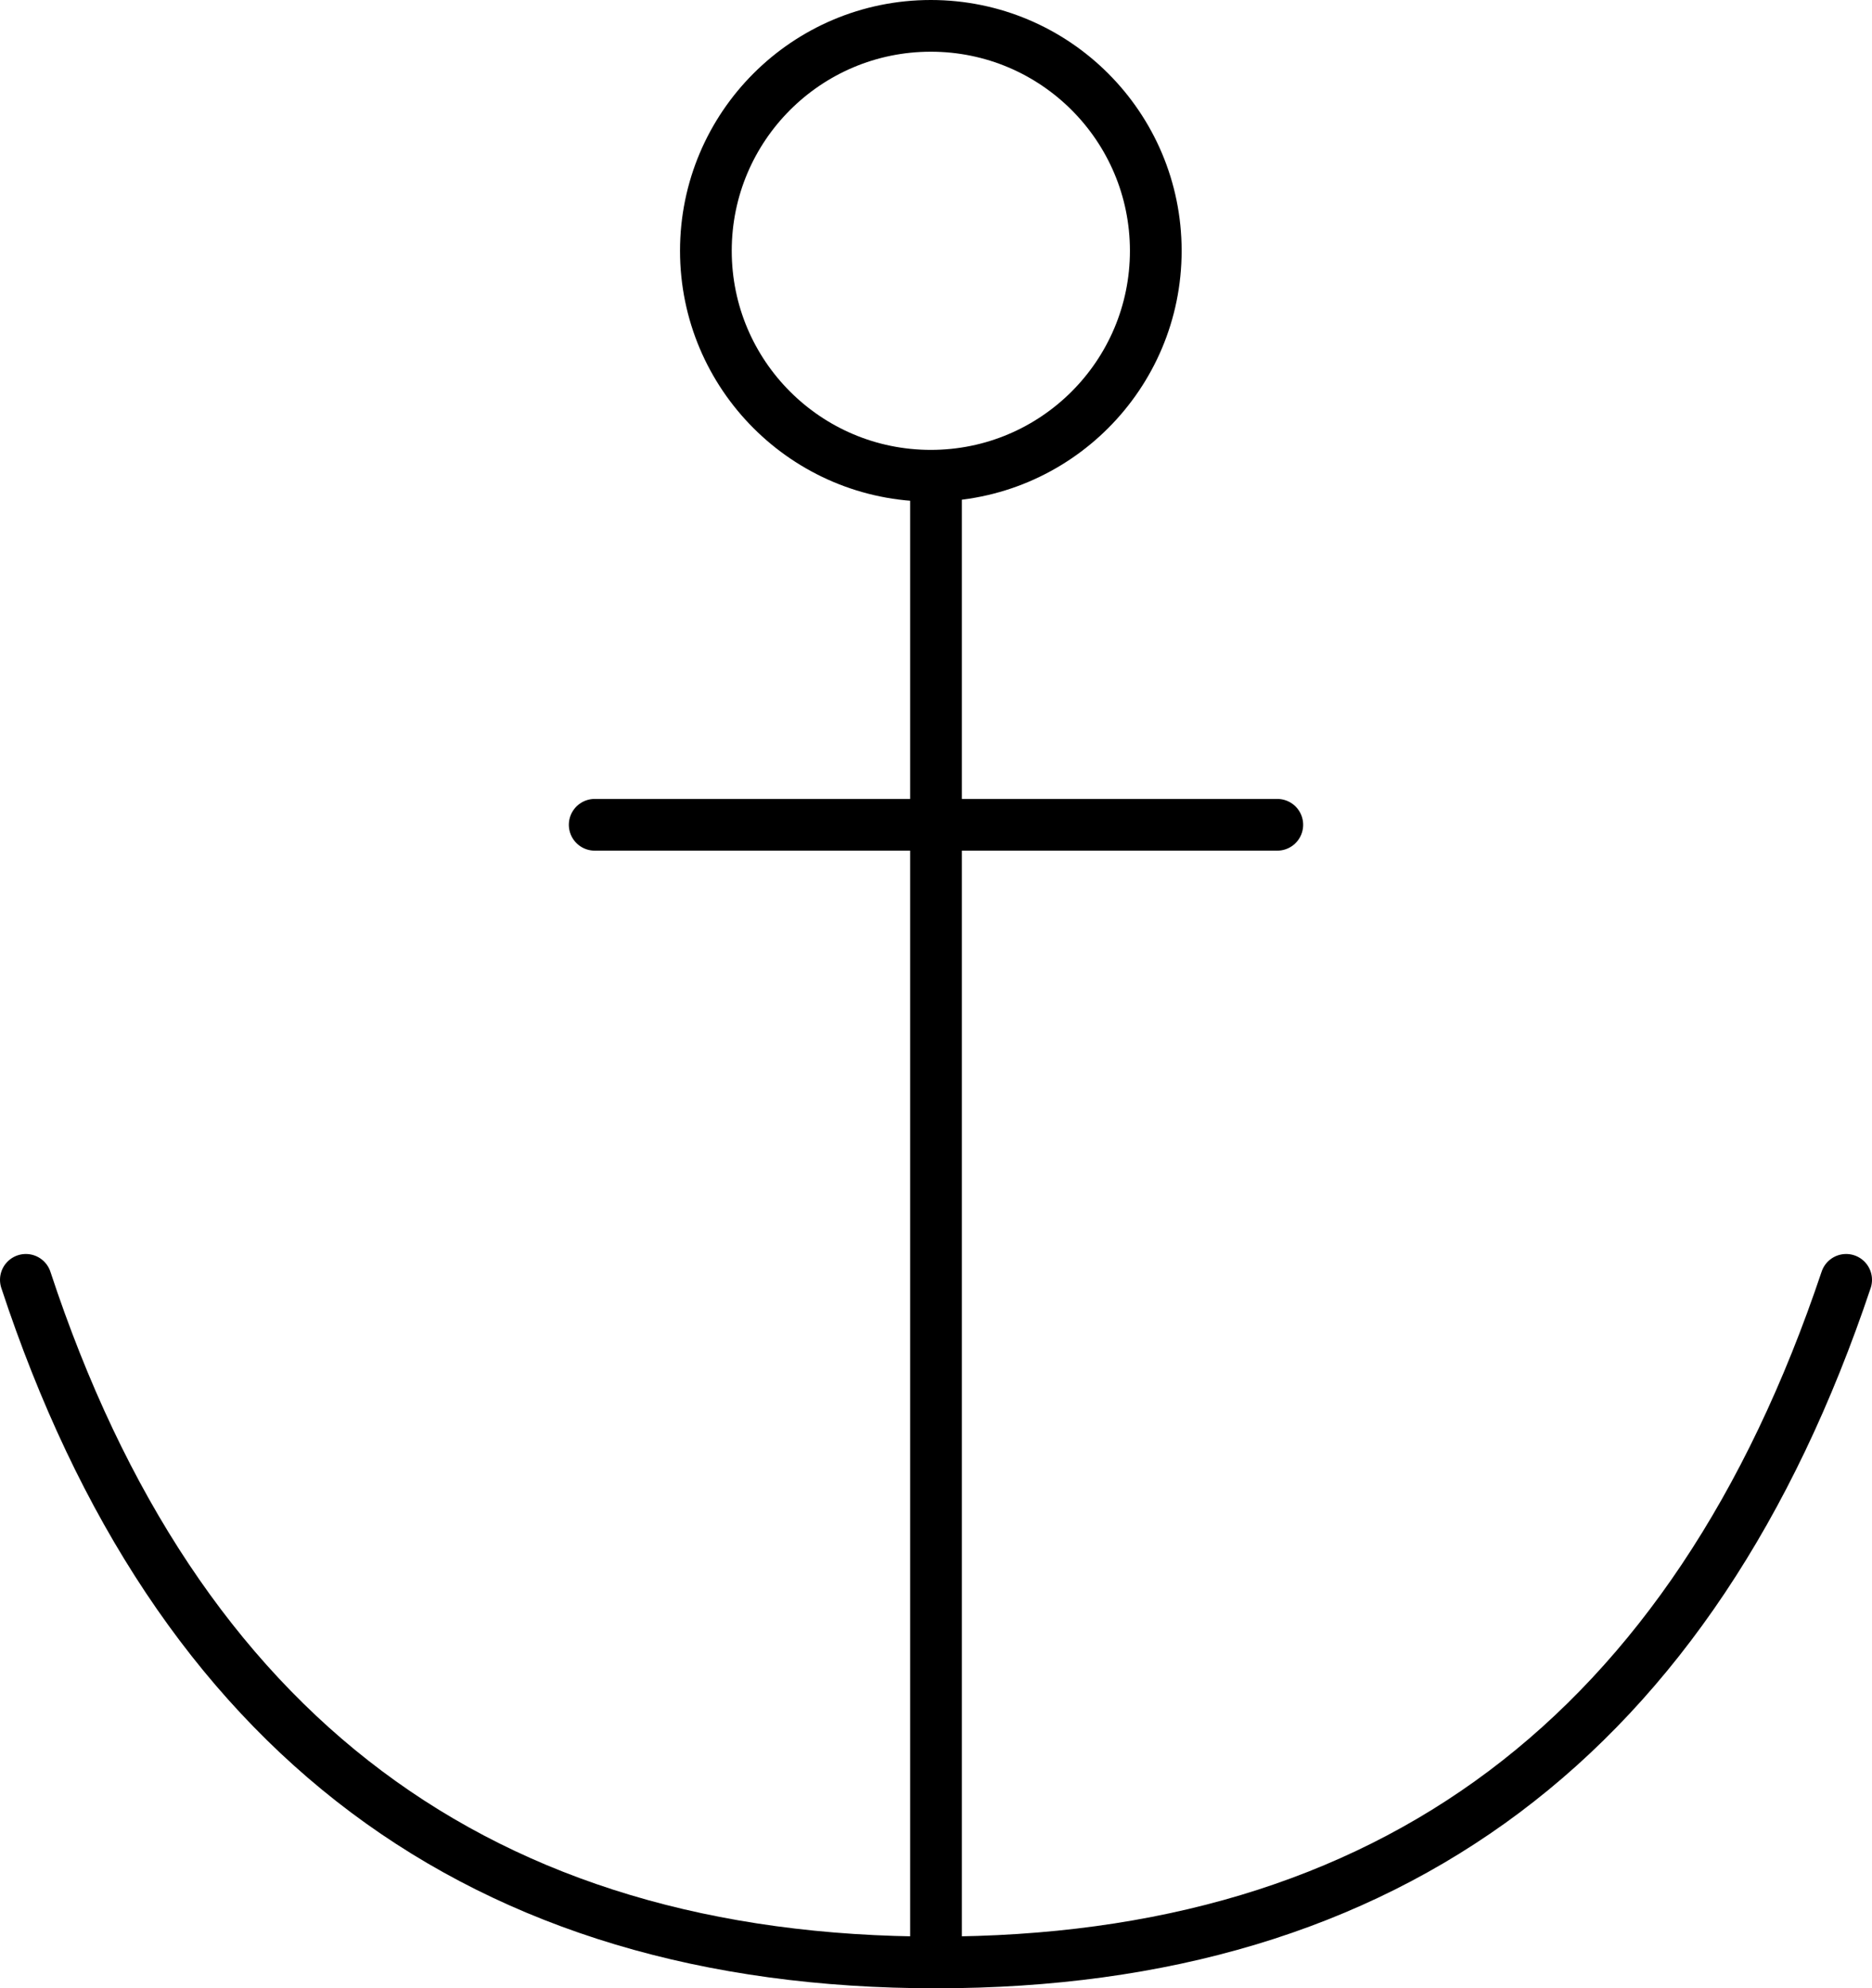
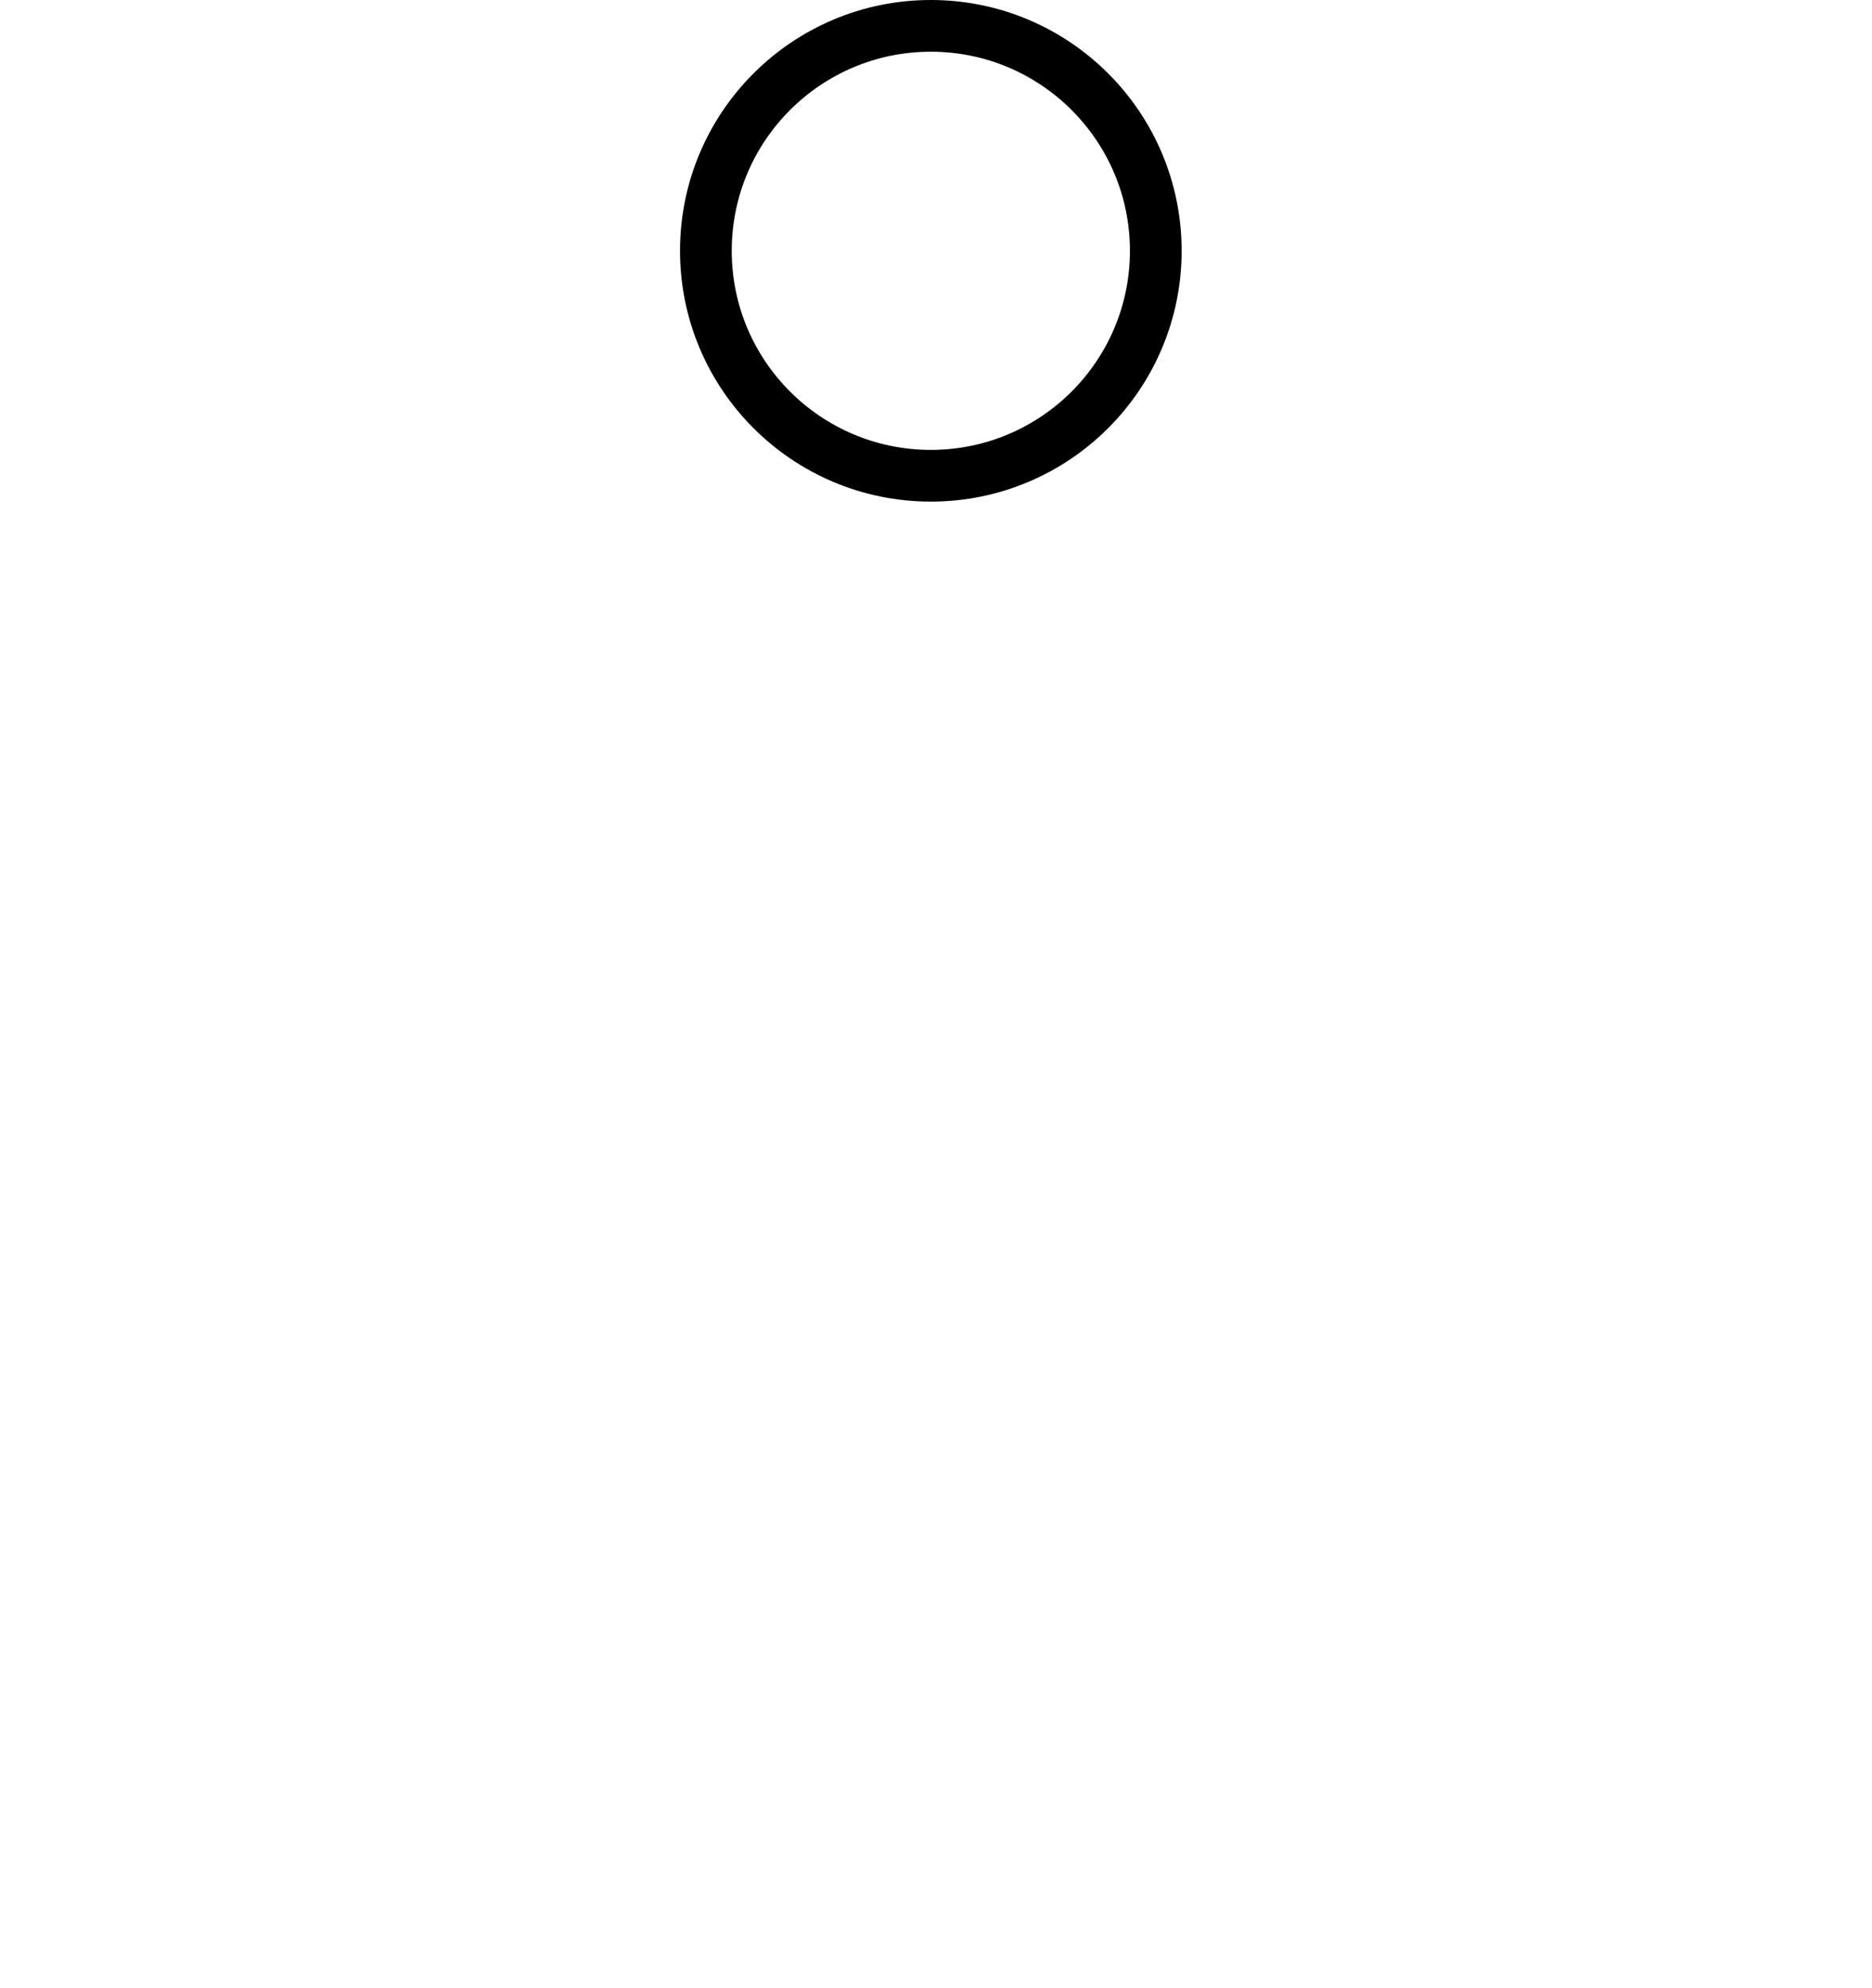
<svg xmlns="http://www.w3.org/2000/svg" viewBox="0 0 72.4 76.9">
  <defs>
    <style>.cls-1{fill:none;stroke:#000;stroke-linecap:round;stroke-width:2px;}</style>
  </defs>
  <g id="Ebene_2" data-name="Ebene 2">
    <g id="Ebene_1-2" data-name="Ebene 1">
      <g id="anchor">
-         <path id="Pfad_7389" data-name="Pfad 7389" class="cls-1" d="M36.2,75.9V18.7M23,31.9H49.4" />
        <circle id="Ellipse_295" data-name="Ellipse 295" class="cls-1" cx="36" cy="9.7" r="8.7" />
-         <path id="Pfad_7390" data-name="Pfad 7390" class="cls-1" d="M71.4,49.5Q62.55,75.9,36.2,75.9C18.6,75.9,6.8,67.1,1,49.5" />
      </g>
    </g>
  </g>
</svg>